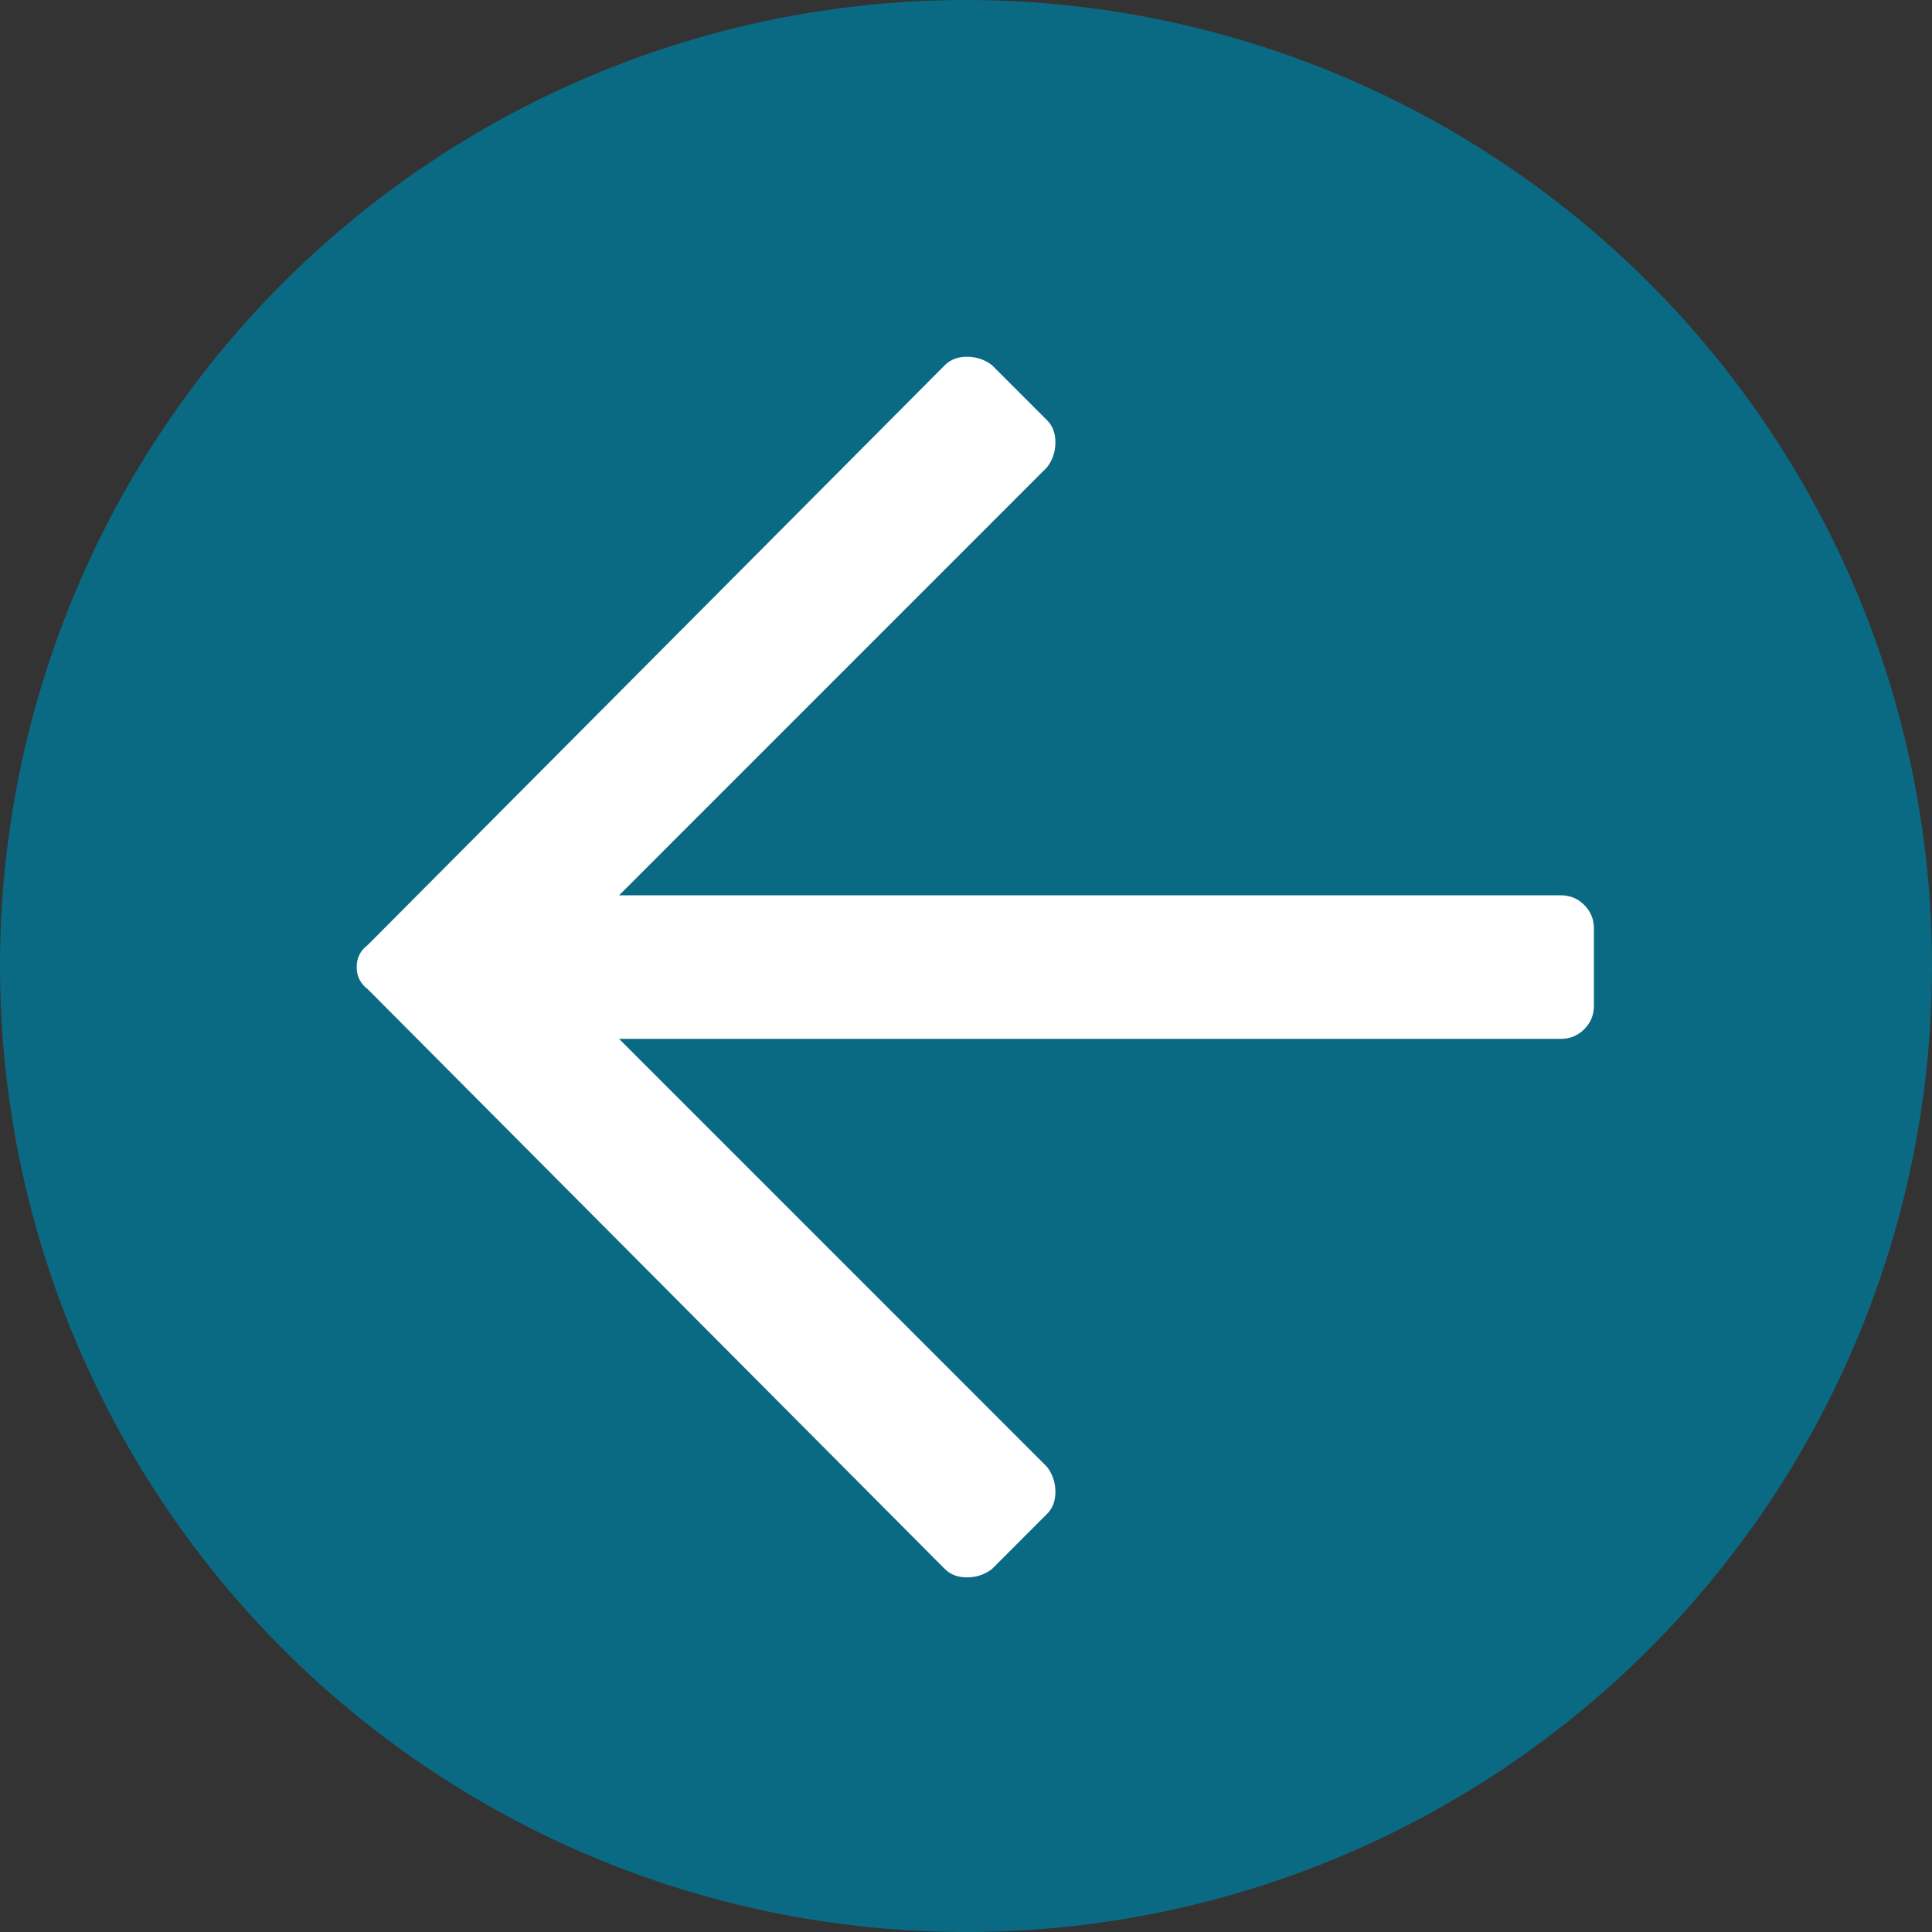
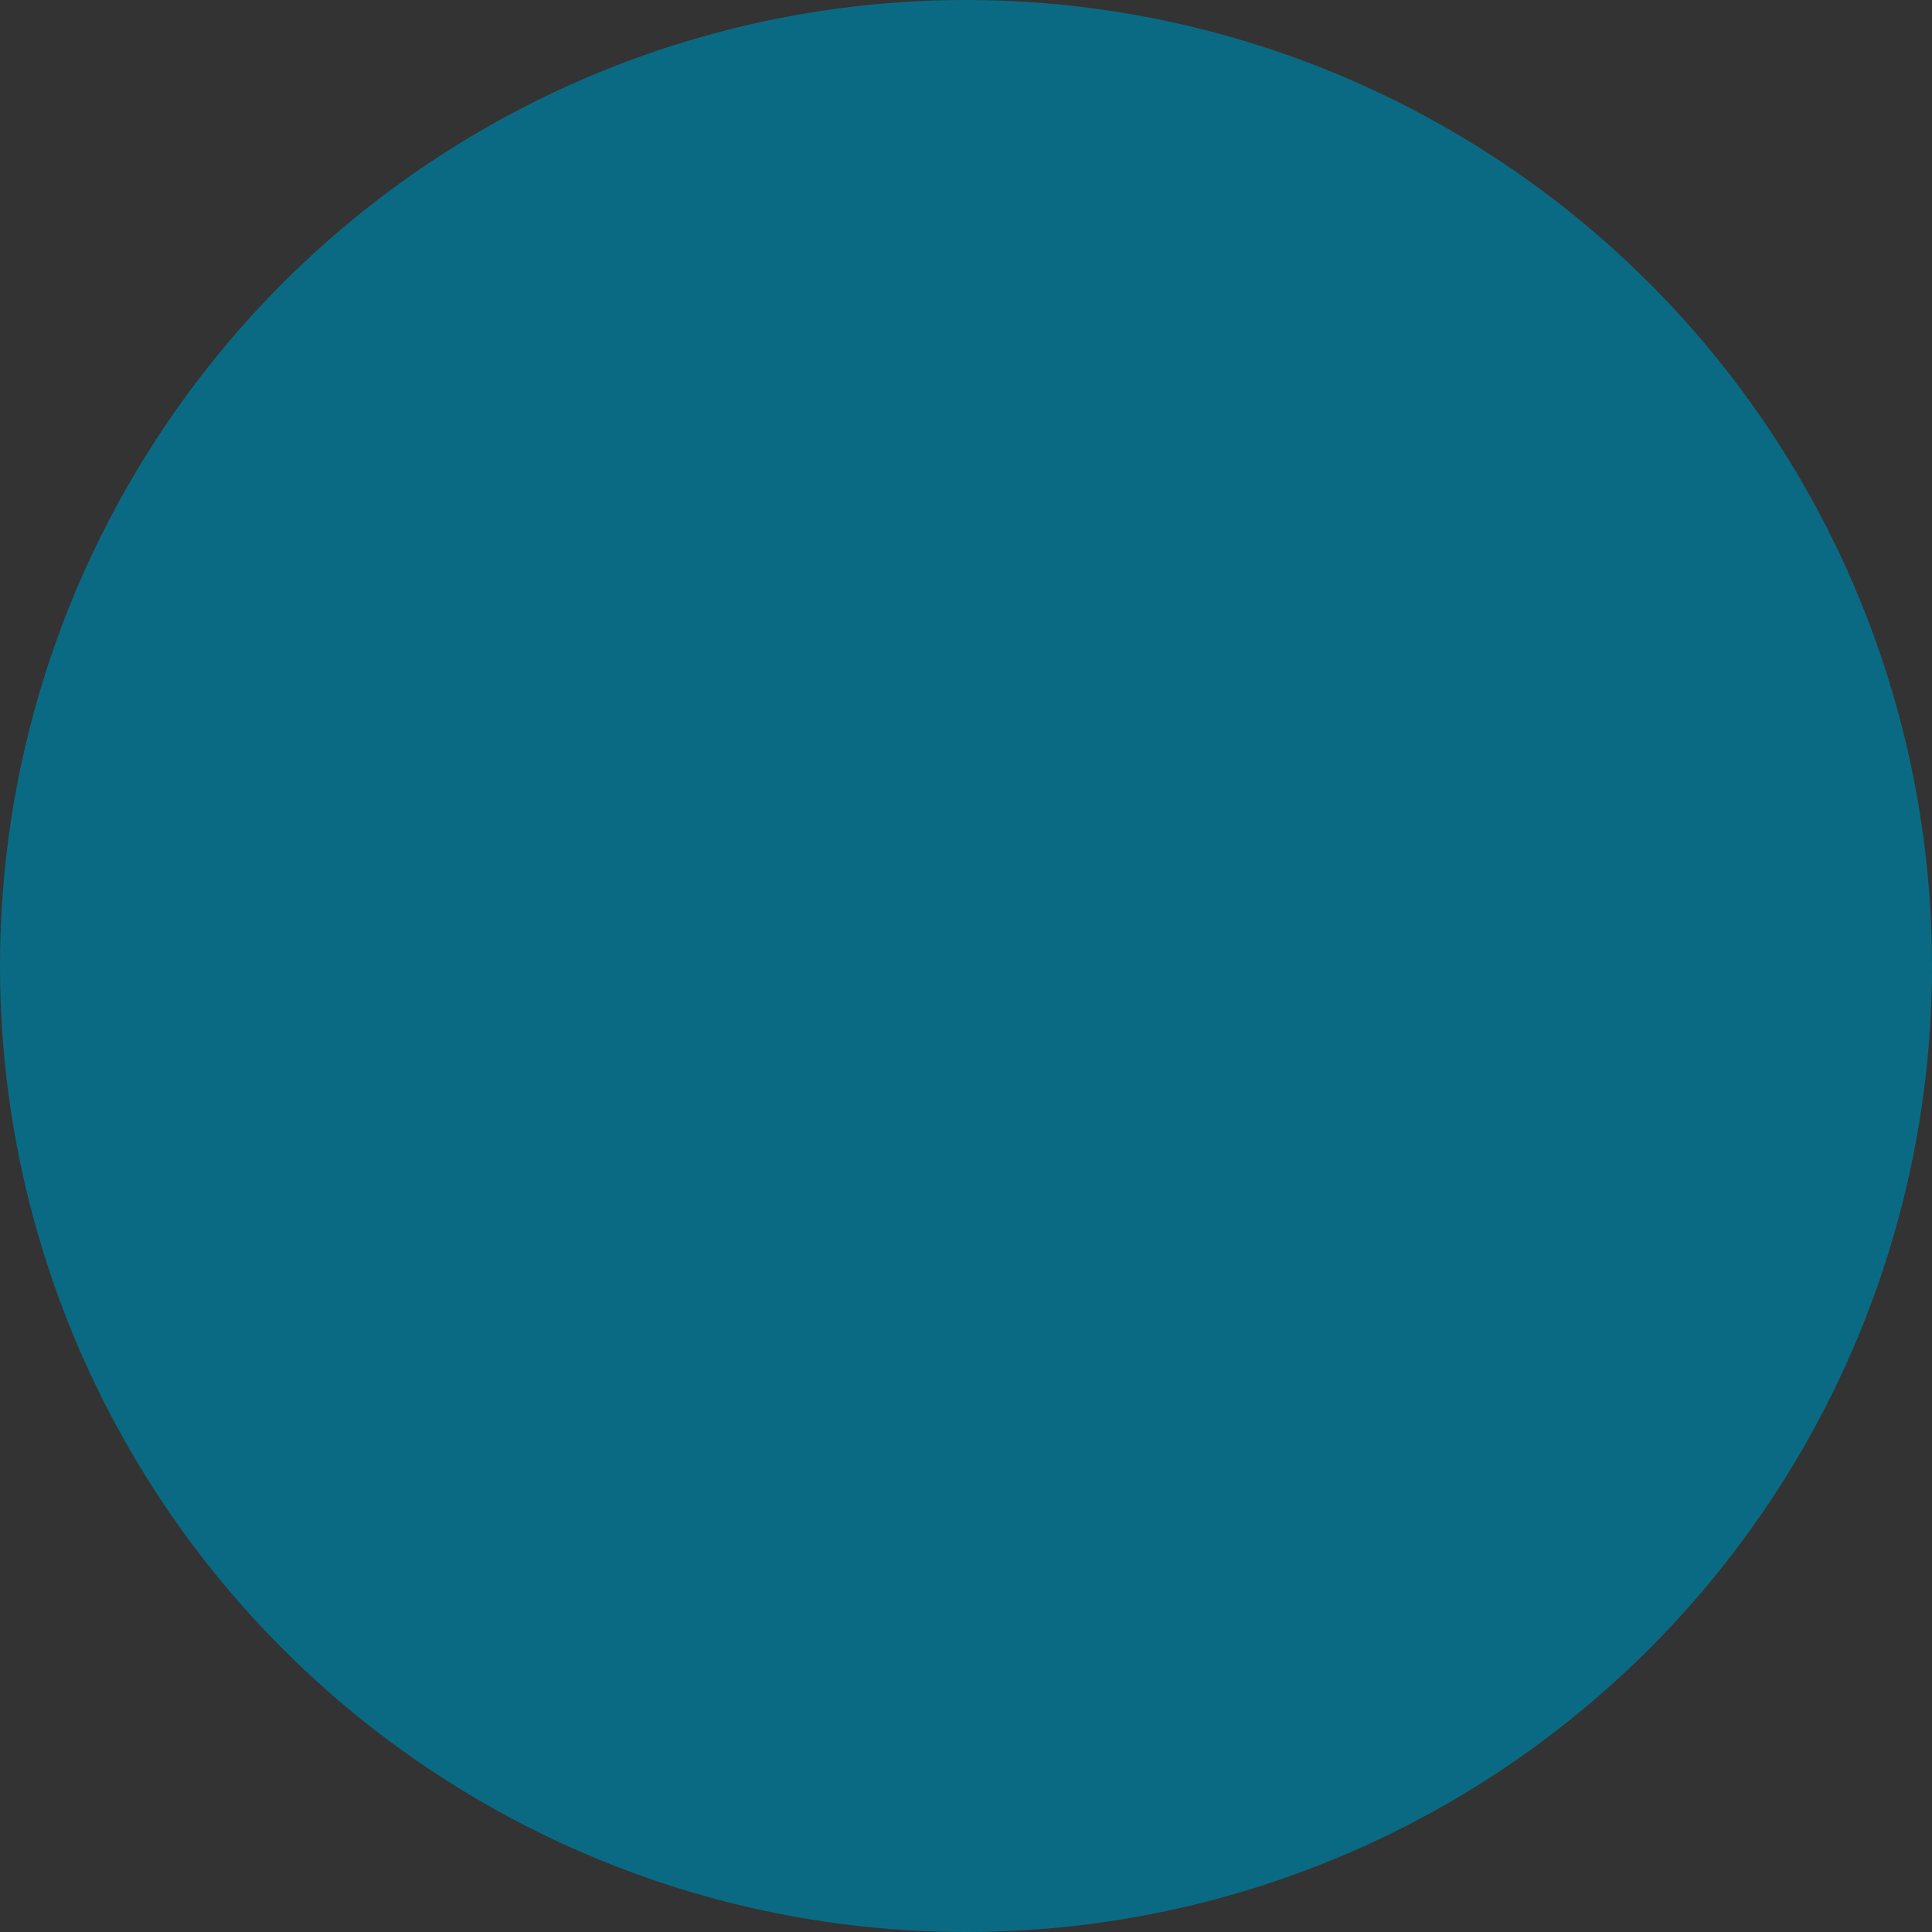
<svg xmlns="http://www.w3.org/2000/svg" width="32px" height="32px" viewBox="0 0 32 32" version="1.1">
  <rect x="0" y="0" width="32" height="32" fill="#333333" stroke="none" />
  <title>previous</title>
  <desc>Created with Sketch.</desc>
  <g id="About" stroke="none" stroke-width="1" fill="none" fill-rule="evenodd">
    <g transform="translate(-43, -3704)" fill-rule="nonzero" id="previous">
      <g transform="translate(59, 3720) scale(-1, 1) translate(-59, -3720) translate(43, 3704)">
        <circle id="Oval" fill="#0B6A83" cx="16" cy="16" r="16" />
-         <path d="M15.983,26.126 C16.135,26.126 16.257,26.081 16.349,25.989 L16.349,25.989 L25.909,16.384 C26.031,16.292 26.092,16.17 26.092,16.018 C26.092,15.865 26.031,15.743 25.909,15.652 L25.909,15.652 L16.349,6.047 C16.257,5.955 16.135,5.909 15.983,5.909 C15.831,5.909 15.693,5.955 15.571,6.047 L15.571,6.047 L14.657,6.961 C14.565,7.053 14.519,7.175 14.519,7.327 C14.519,7.48 14.565,7.617 14.657,7.739 L14.657,7.739 L21.746,14.829 L6.149,14.829 C5.996,14.829 5.867,14.882 5.76,14.989 C5.653,15.095 5.6,15.225 5.6,15.378 L5.6,15.378 L5.6,16.658 C5.6,16.811 5.653,16.94 5.76,17.047 C5.867,17.154 5.996,17.207 6.149,17.207 L6.149,17.207 L21.746,17.207 L14.657,24.297 C14.565,24.419 14.519,24.556 14.519,24.709 C14.519,24.861 14.565,24.983 14.657,25.074 L14.657,25.074 L15.571,25.989 C15.693,26.081 15.831,26.126 15.983,26.126 Z" id="" fill="#FFFFFF" />
      </g>
    </g>
  </g>
</svg>